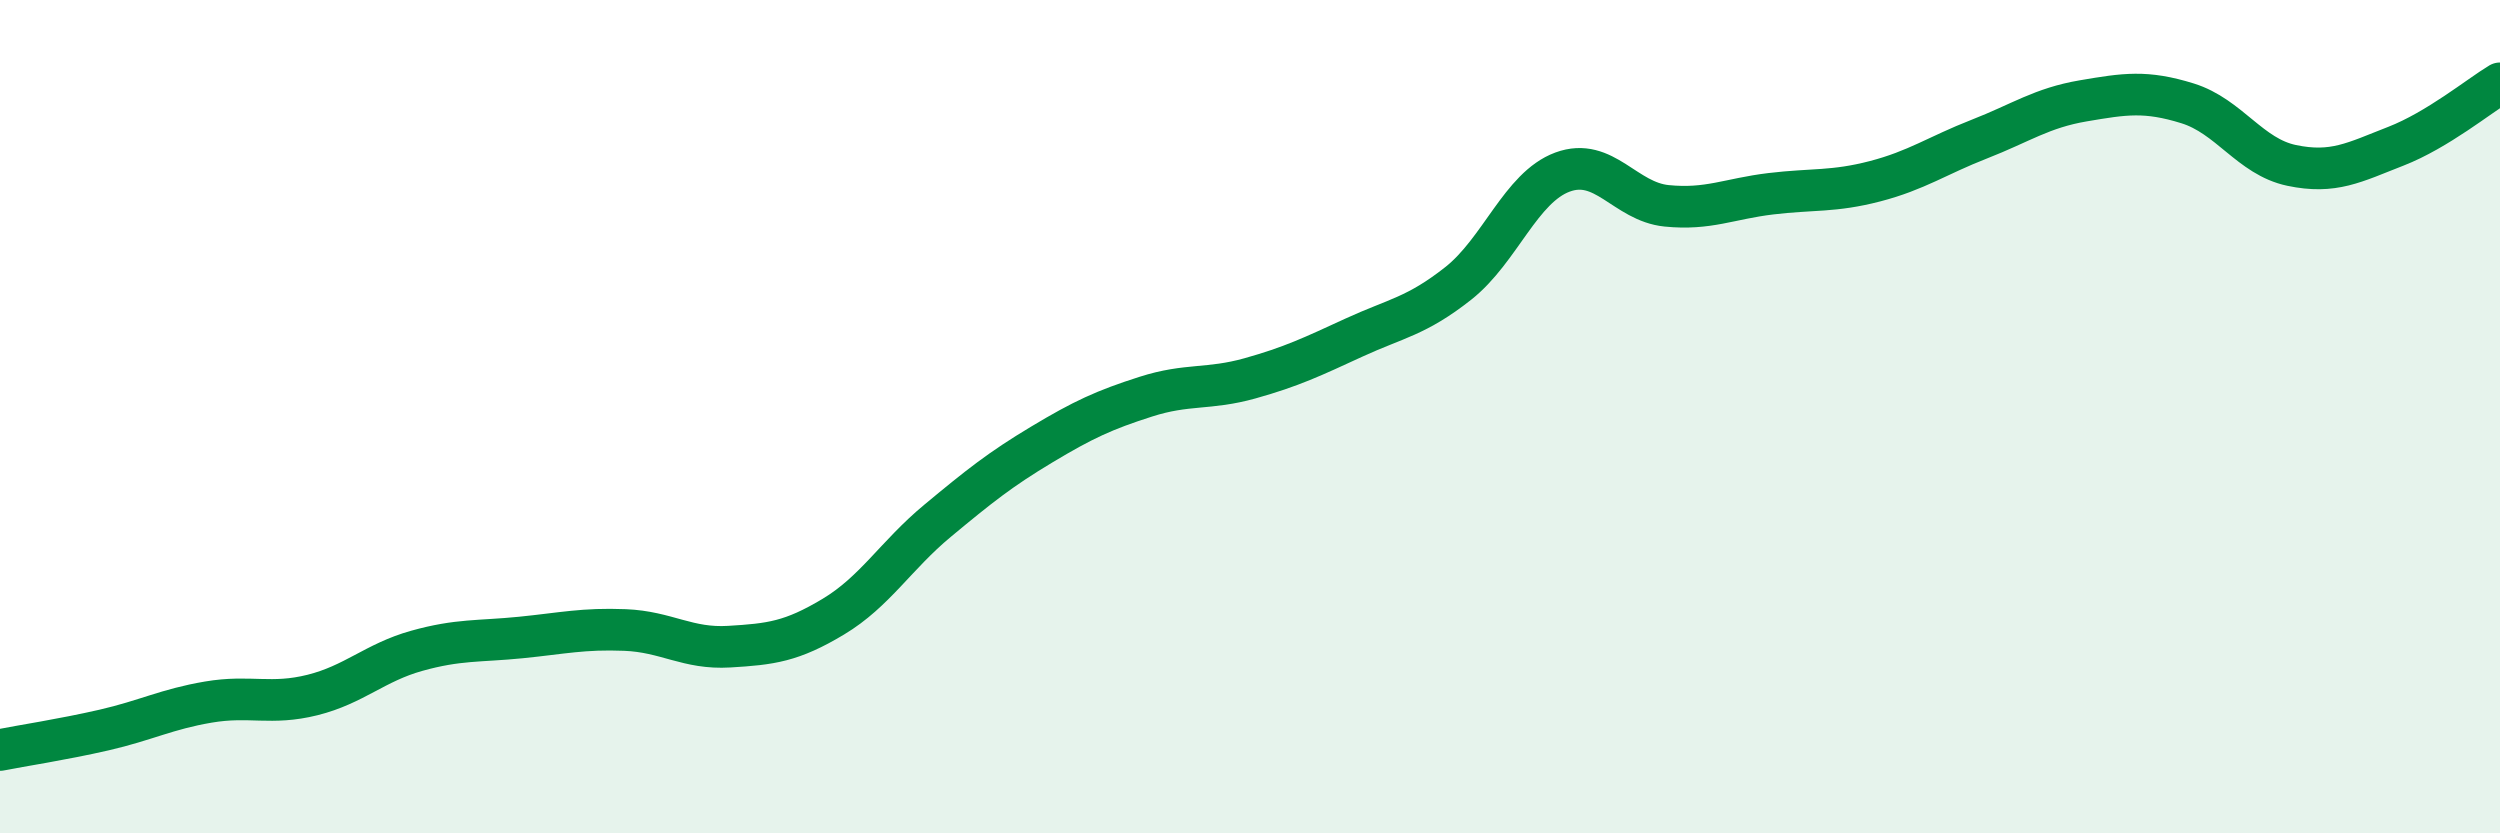
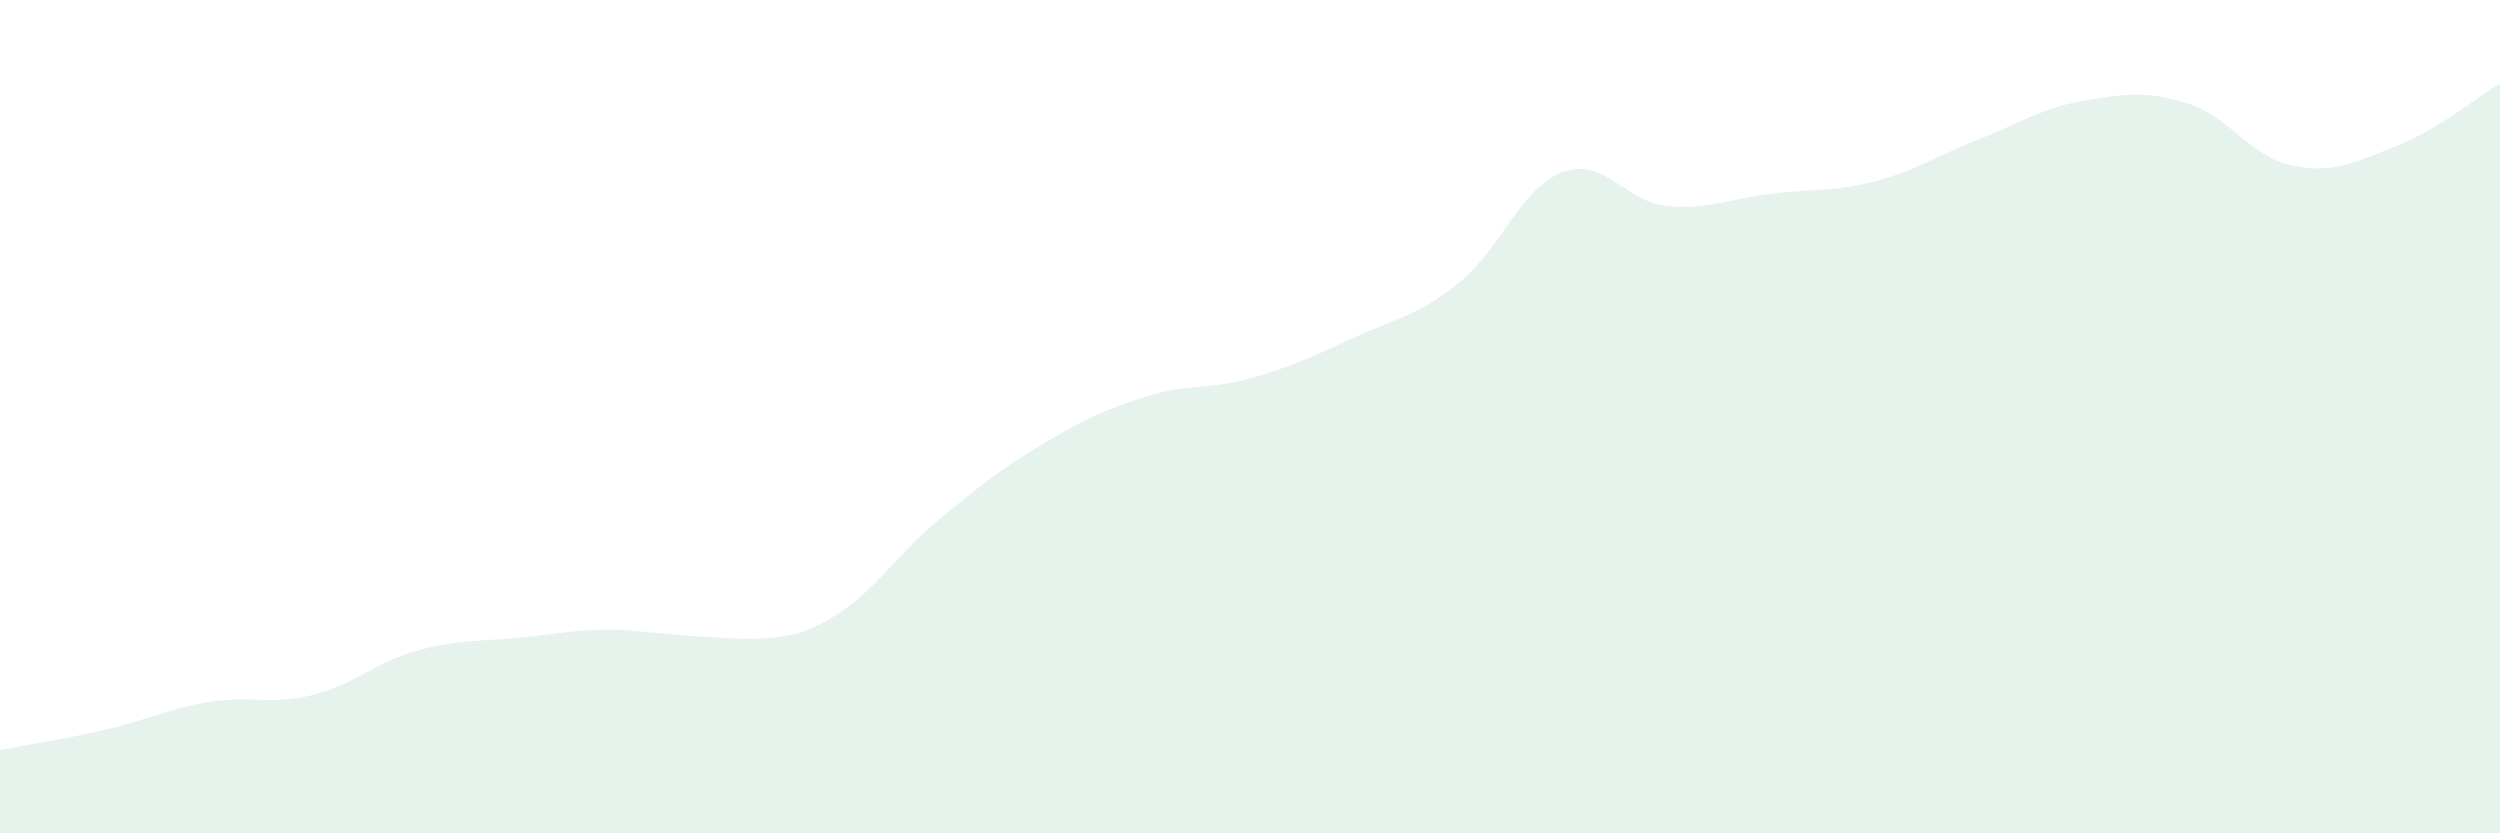
<svg xmlns="http://www.w3.org/2000/svg" width="60" height="20" viewBox="0 0 60 20">
-   <path d="M 0,18 C 0.5,17.9 1.5,17.75 2.5,17.52 C 3.5,17.29 4,17.02 5,16.85 C 6,16.68 6.5,16.93 7.5,16.68 C 8.5,16.43 9,15.9 10,15.62 C 11,15.34 11.5,15.4 12.5,15.3 C 13.5,15.2 14,15.08 15,15.12 C 16,15.16 16.5,15.58 17.5,15.52 C 18.5,15.46 19,15.4 20,14.8 C 21,14.2 21.5,13.33 22.5,12.5 C 23.5,11.67 24,11.27 25,10.67 C 26,10.07 26.5,9.84 27.5,9.52 C 28.5,9.2 29,9.36 30,9.08 C 31,8.8 31.5,8.56 32.5,8.1 C 33.5,7.64 34,7.59 35,6.8 C 36,6.01 36.5,4.5 37.5,4.13 C 38.5,3.76 39,4.84 40,4.94 C 41,5.04 41.5,4.77 42.5,4.65 C 43.5,4.53 44,4.61 45,4.35 C 46,4.09 46.5,3.73 47.5,3.34 C 48.5,2.95 49,2.59 50,2.42 C 51,2.25 51.5,2.17 52.5,2.48 C 53.5,2.79 54,3.76 55,3.97 C 56,4.18 56.5,3.9 57.5,3.51 C 58.5,3.12 59.5,2.3 60,2L60 20L0 20Z" fill="#008740" opacity="0.1" stroke-linecap="round" stroke-linejoin="round" />
-   <path d="M 0,18 C 0.5,17.9 1.5,17.75 2.5,17.52 C 3.5,17.29 4,17.02 5,16.85 C 6,16.68 6.5,16.93 7.5,16.68 C 8.5,16.43 9,15.9 10,15.62 C 11,15.34 11.5,15.4 12.5,15.3 C 13.5,15.2 14,15.08 15,15.12 C 16,15.16 16.5,15.58 17.5,15.52 C 18.5,15.46 19,15.4 20,14.8 C 21,14.2 21.5,13.33 22.5,12.5 C 23.5,11.67 24,11.27 25,10.67 C 26,10.07 26.5,9.84 27.5,9.52 C 28.5,9.2 29,9.36 30,9.08 C 31,8.8 31.5,8.56 32.5,8.1 C 33.5,7.64 34,7.59 35,6.8 C 36,6.01 36.5,4.5 37.5,4.13 C 38.5,3.76 39,4.84 40,4.94 C 41,5.04 41.5,4.77 42.5,4.65 C 43.5,4.53 44,4.61 45,4.35 C 46,4.09 46.5,3.73 47.5,3.34 C 48.5,2.95 49,2.59 50,2.42 C 51,2.25 51.5,2.17 52.5,2.48 C 53.5,2.79 54,3.76 55,3.97 C 56,4.18 56.5,3.9 57.5,3.51 C 58.5,3.12 59.5,2.3 60,2" stroke="#008740" stroke-width="1" fill="none" stroke-linecap="round" stroke-linejoin="round" />
+   <path d="M 0,18 C 0.5,17.9 1.5,17.75 2.5,17.52 C 3.5,17.29 4,17.02 5,16.85 C 6,16.68 6.5,16.93 7.5,16.68 C 8.5,16.43 9,15.9 10,15.62 C 11,15.34 11.5,15.4 12.5,15.3 C 13.5,15.2 14,15.08 15,15.12 C 18.5,15.46 19,15.4 20,14.8 C 21,14.2 21.5,13.33 22.5,12.5 C 23.5,11.67 24,11.27 25,10.67 C 26,10.07 26.5,9.84 27.5,9.52 C 28.5,9.2 29,9.36 30,9.08 C 31,8.8 31.5,8.56 32.5,8.1 C 33.5,7.64 34,7.59 35,6.8 C 36,6.01 36.5,4.5 37.5,4.13 C 38.5,3.76 39,4.84 40,4.94 C 41,5.04 41.5,4.77 42.5,4.65 C 43.5,4.53 44,4.61 45,4.35 C 46,4.09 46.5,3.73 47.5,3.34 C 48.5,2.95 49,2.59 50,2.42 C 51,2.25 51.5,2.17 52.5,2.48 C 53.5,2.79 54,3.76 55,3.97 C 56,4.18 56.5,3.9 57.5,3.51 C 58.5,3.12 59.5,2.3 60,2L60 20L0 20Z" fill="#008740" opacity="0.1" stroke-linecap="round" stroke-linejoin="round" />
</svg>